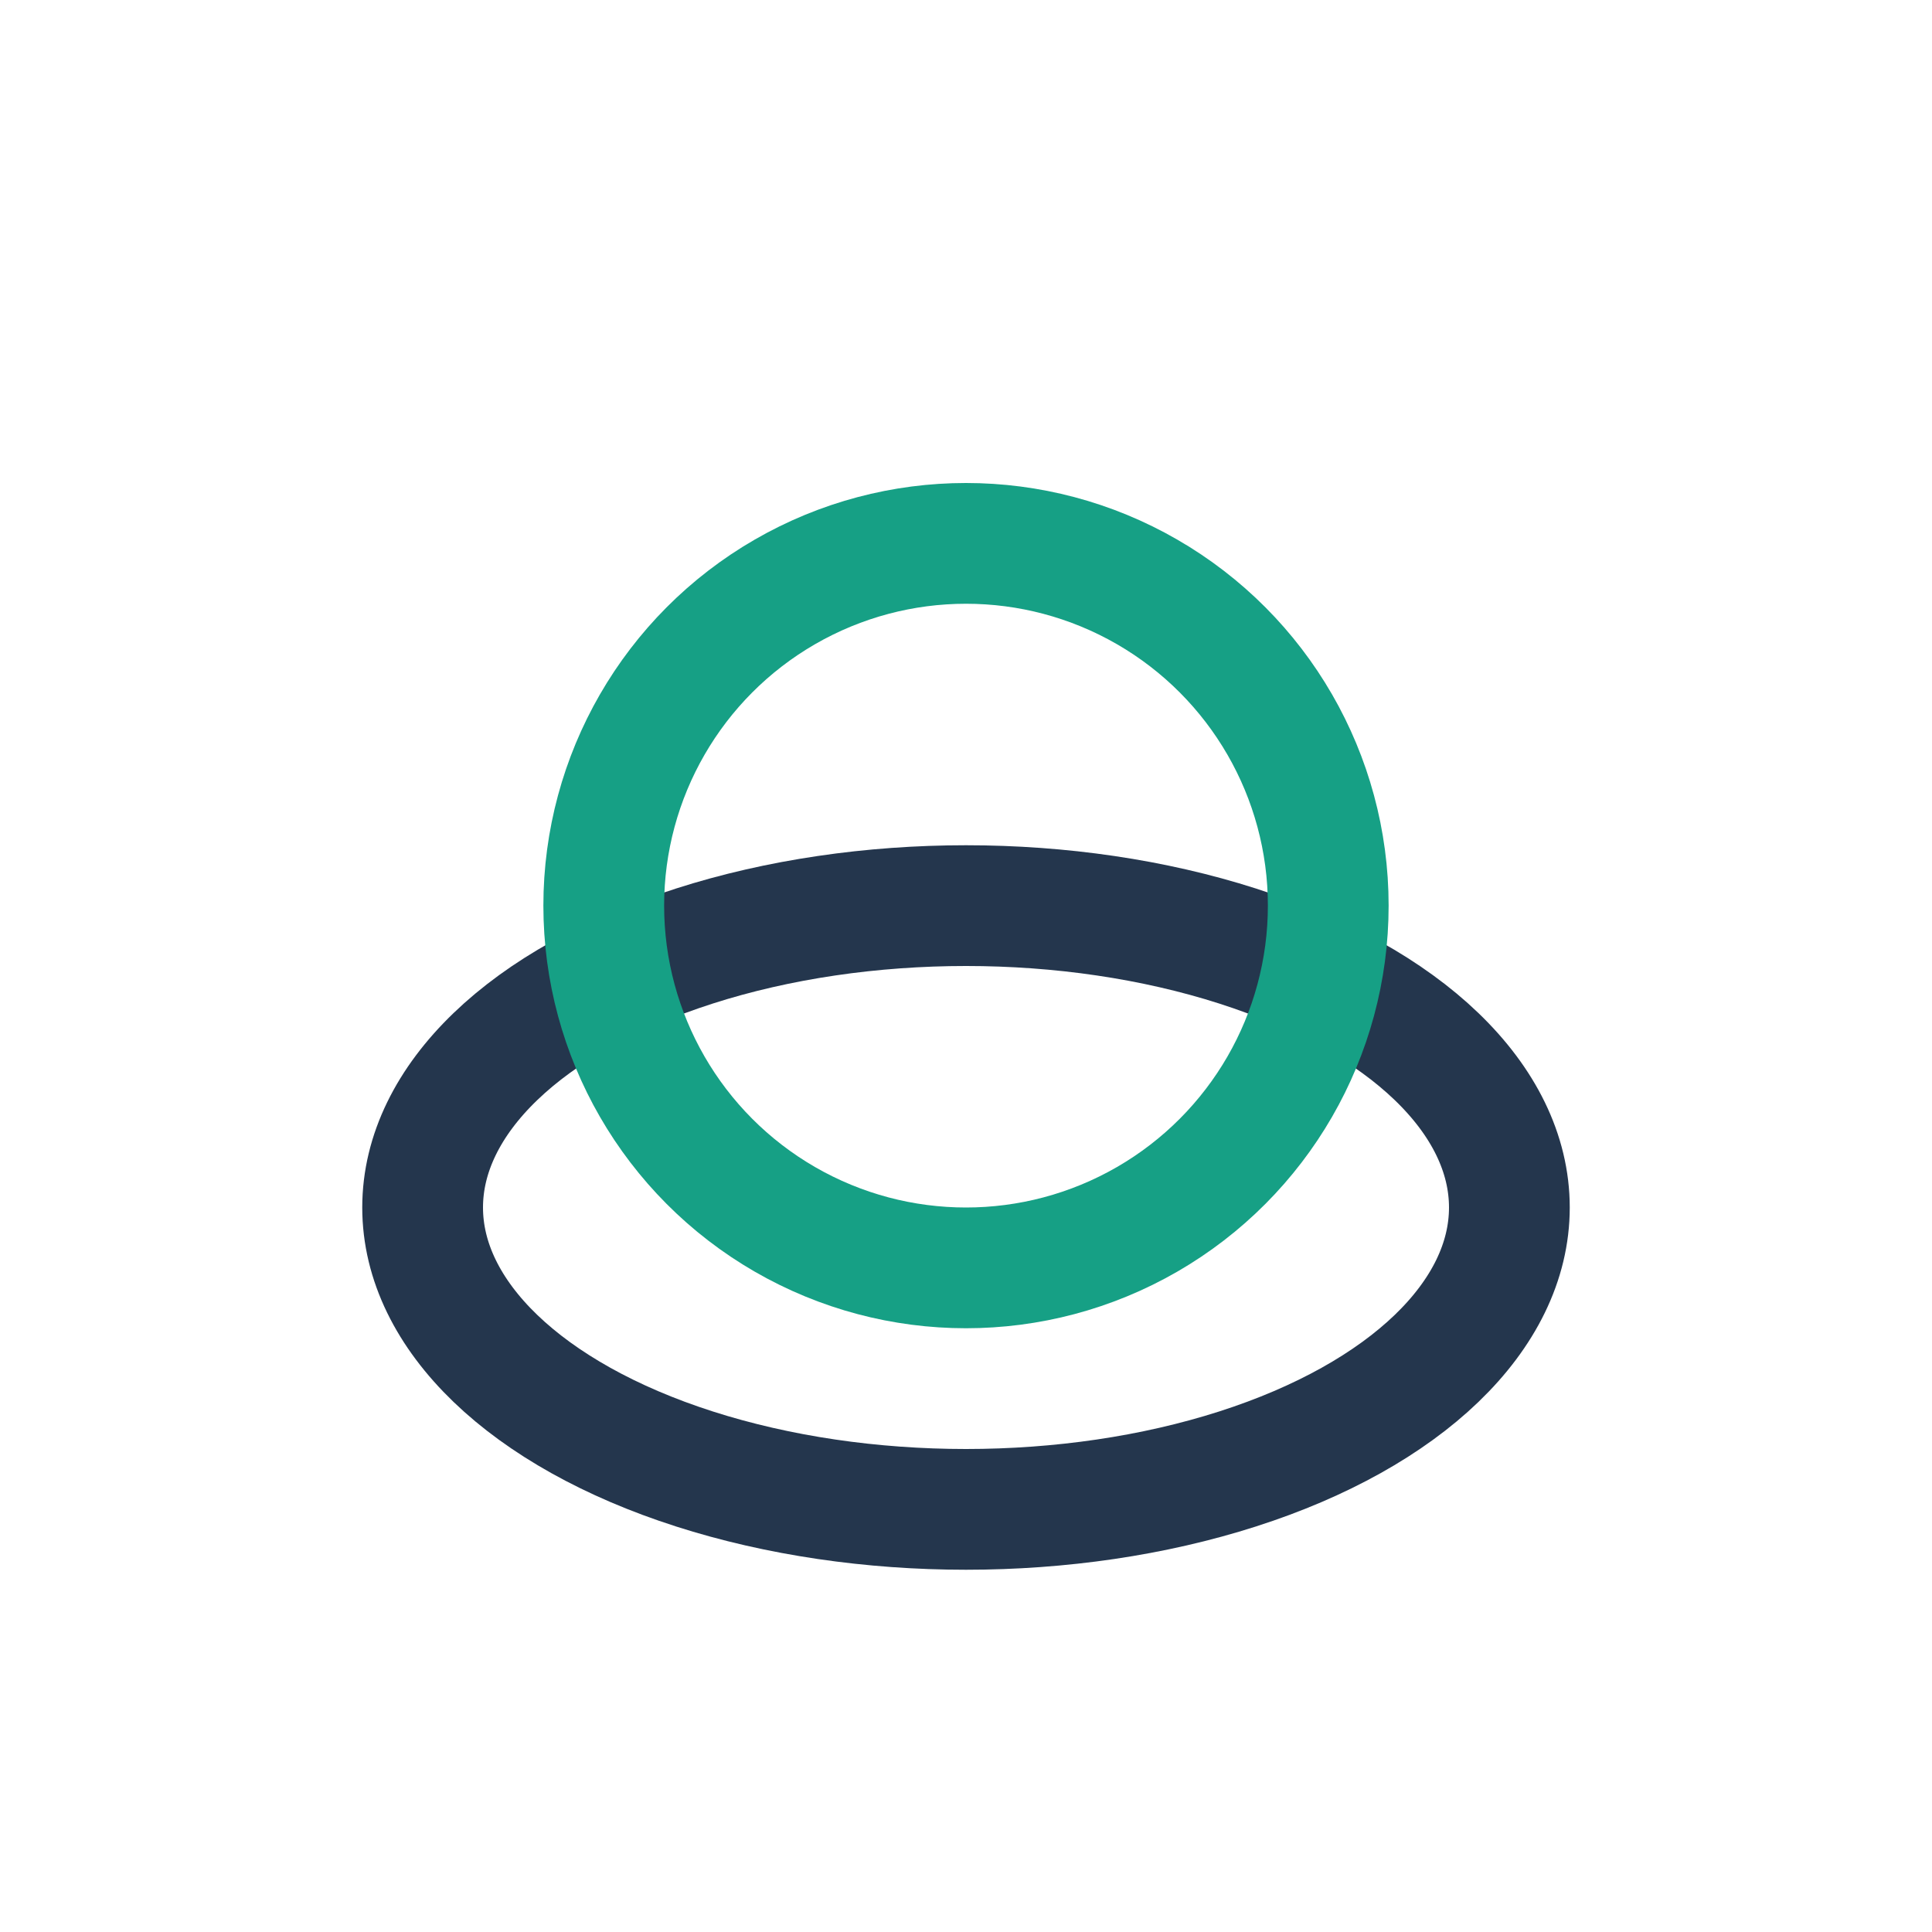
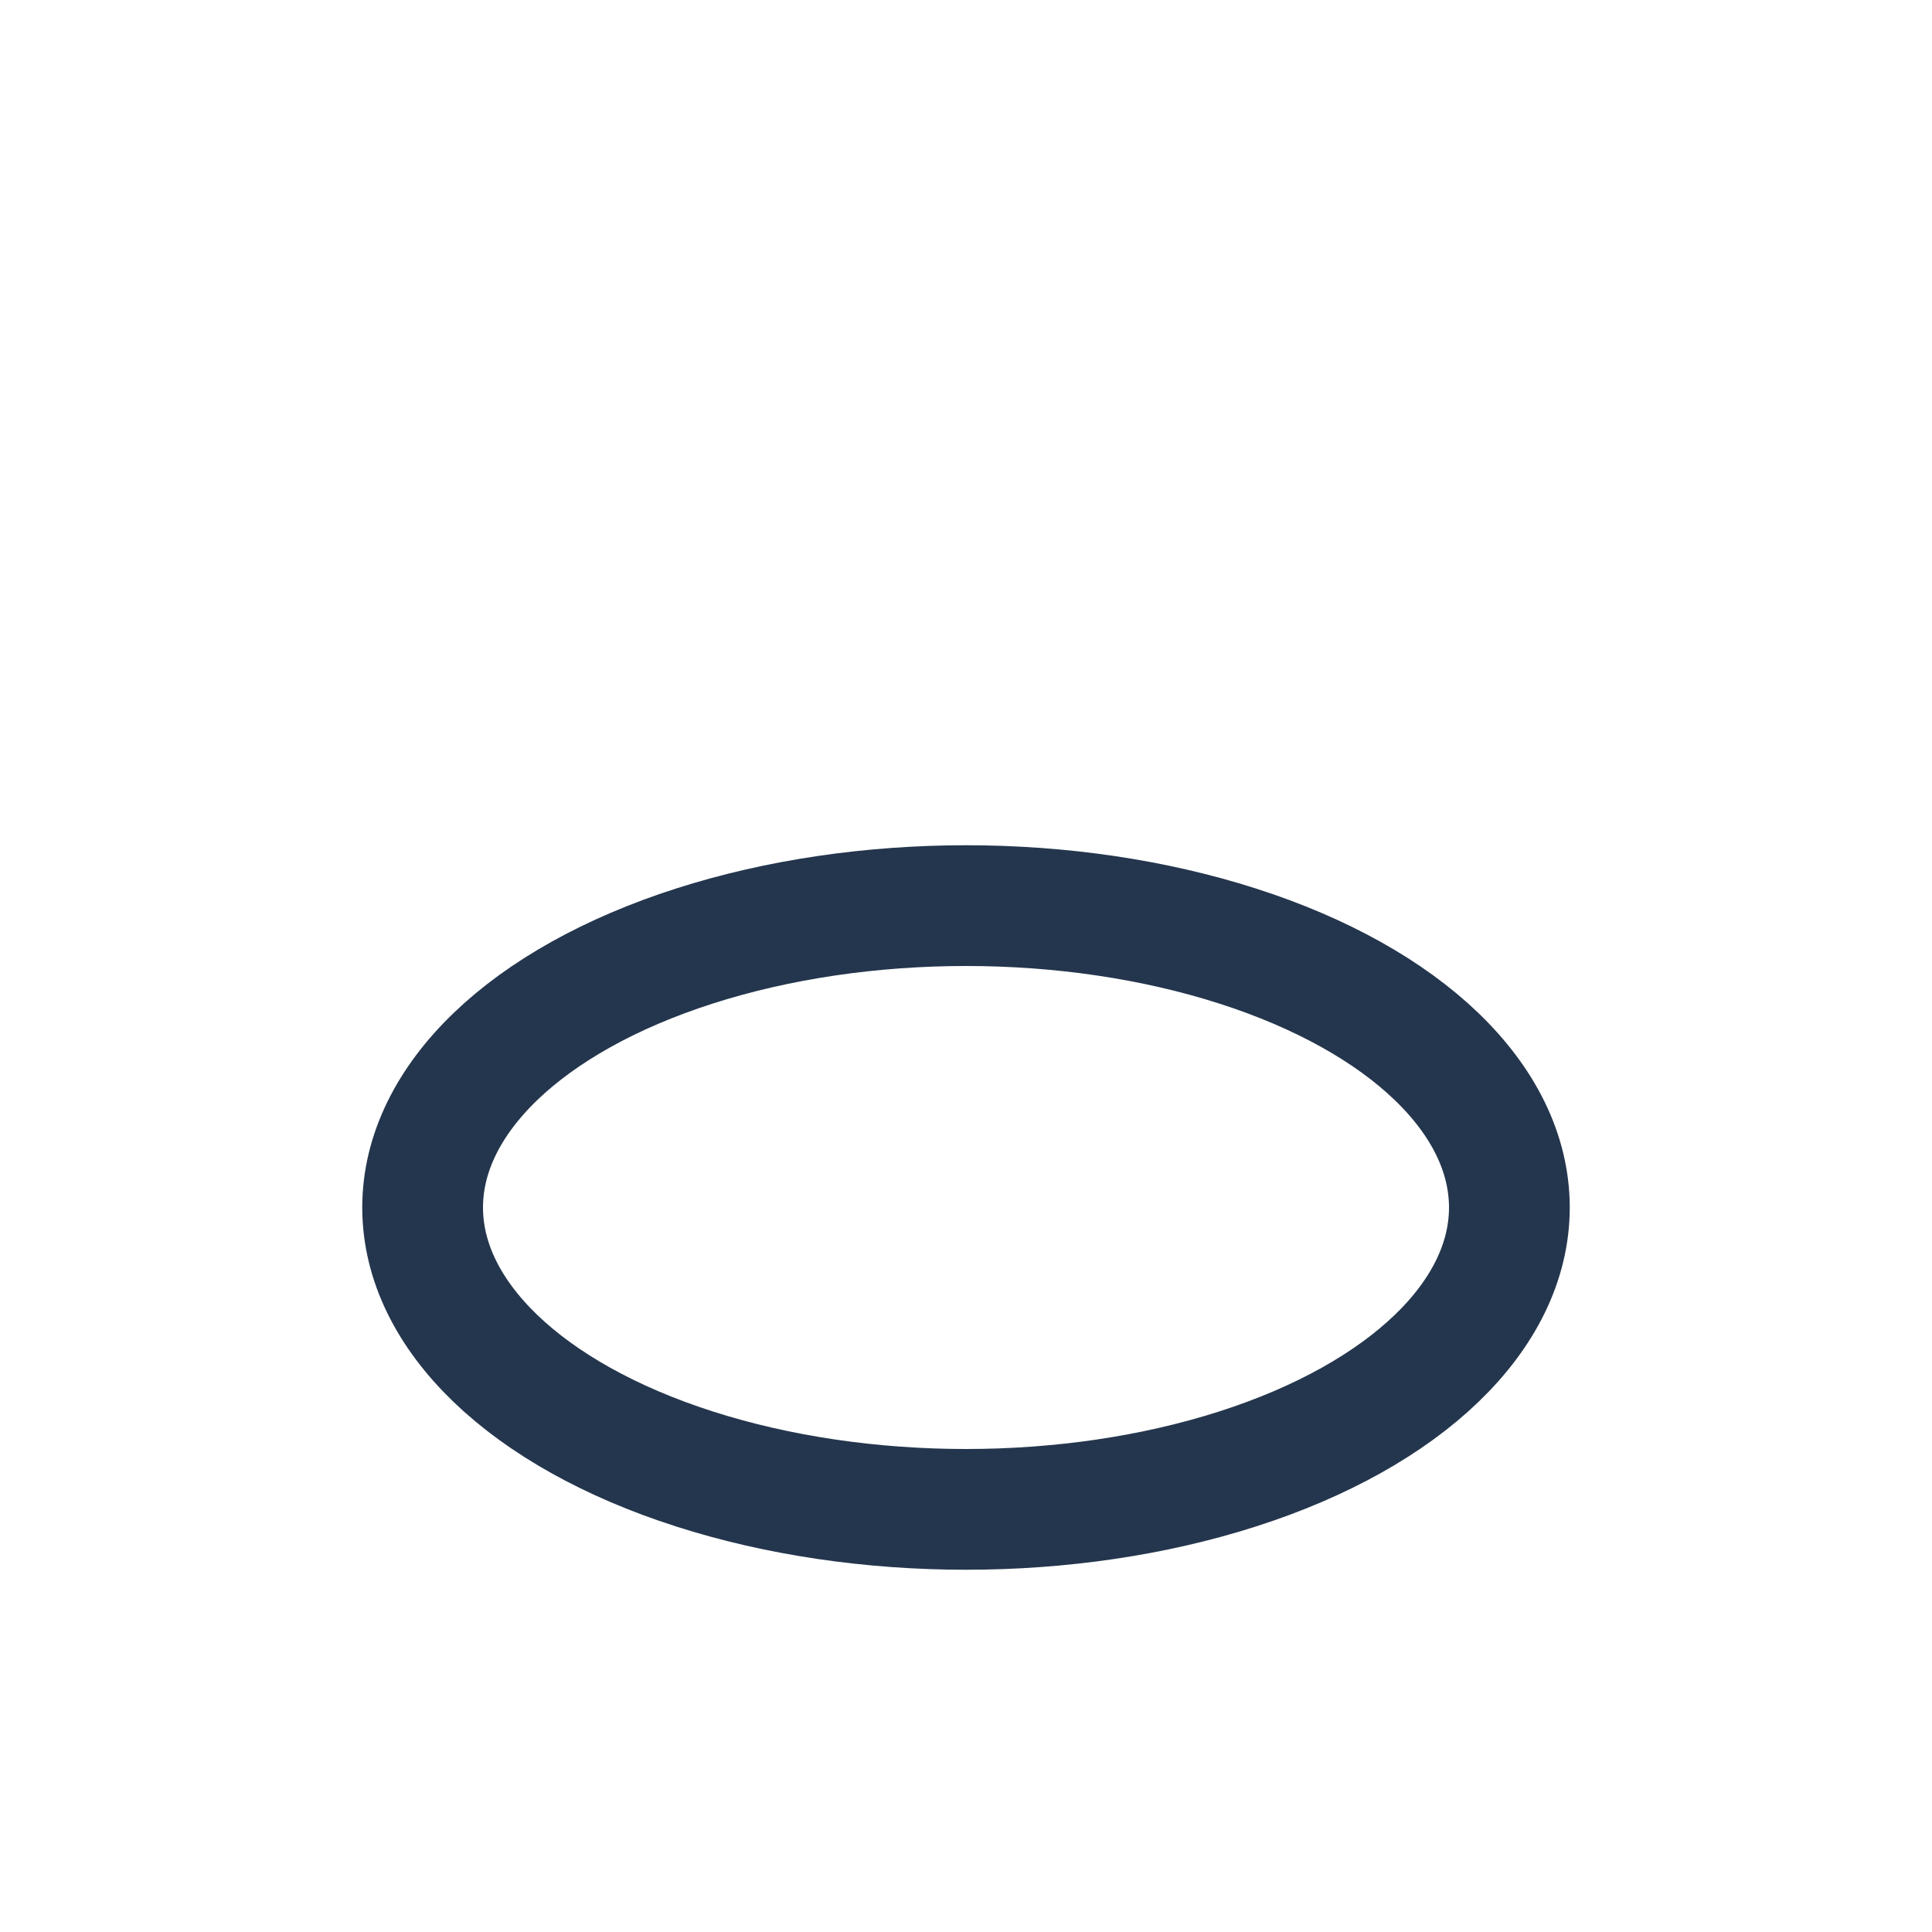
<svg xmlns="http://www.w3.org/2000/svg" width="32" height="32" viewBox="0 0 32 32">
  <ellipse cx="16" cy="20" rx="9" ry="5" fill="none" stroke="#24364D" stroke-width="2" />
-   <circle cx="16" cy="15" r="6" fill="none" stroke="#16A085" stroke-width="2" />
</svg>